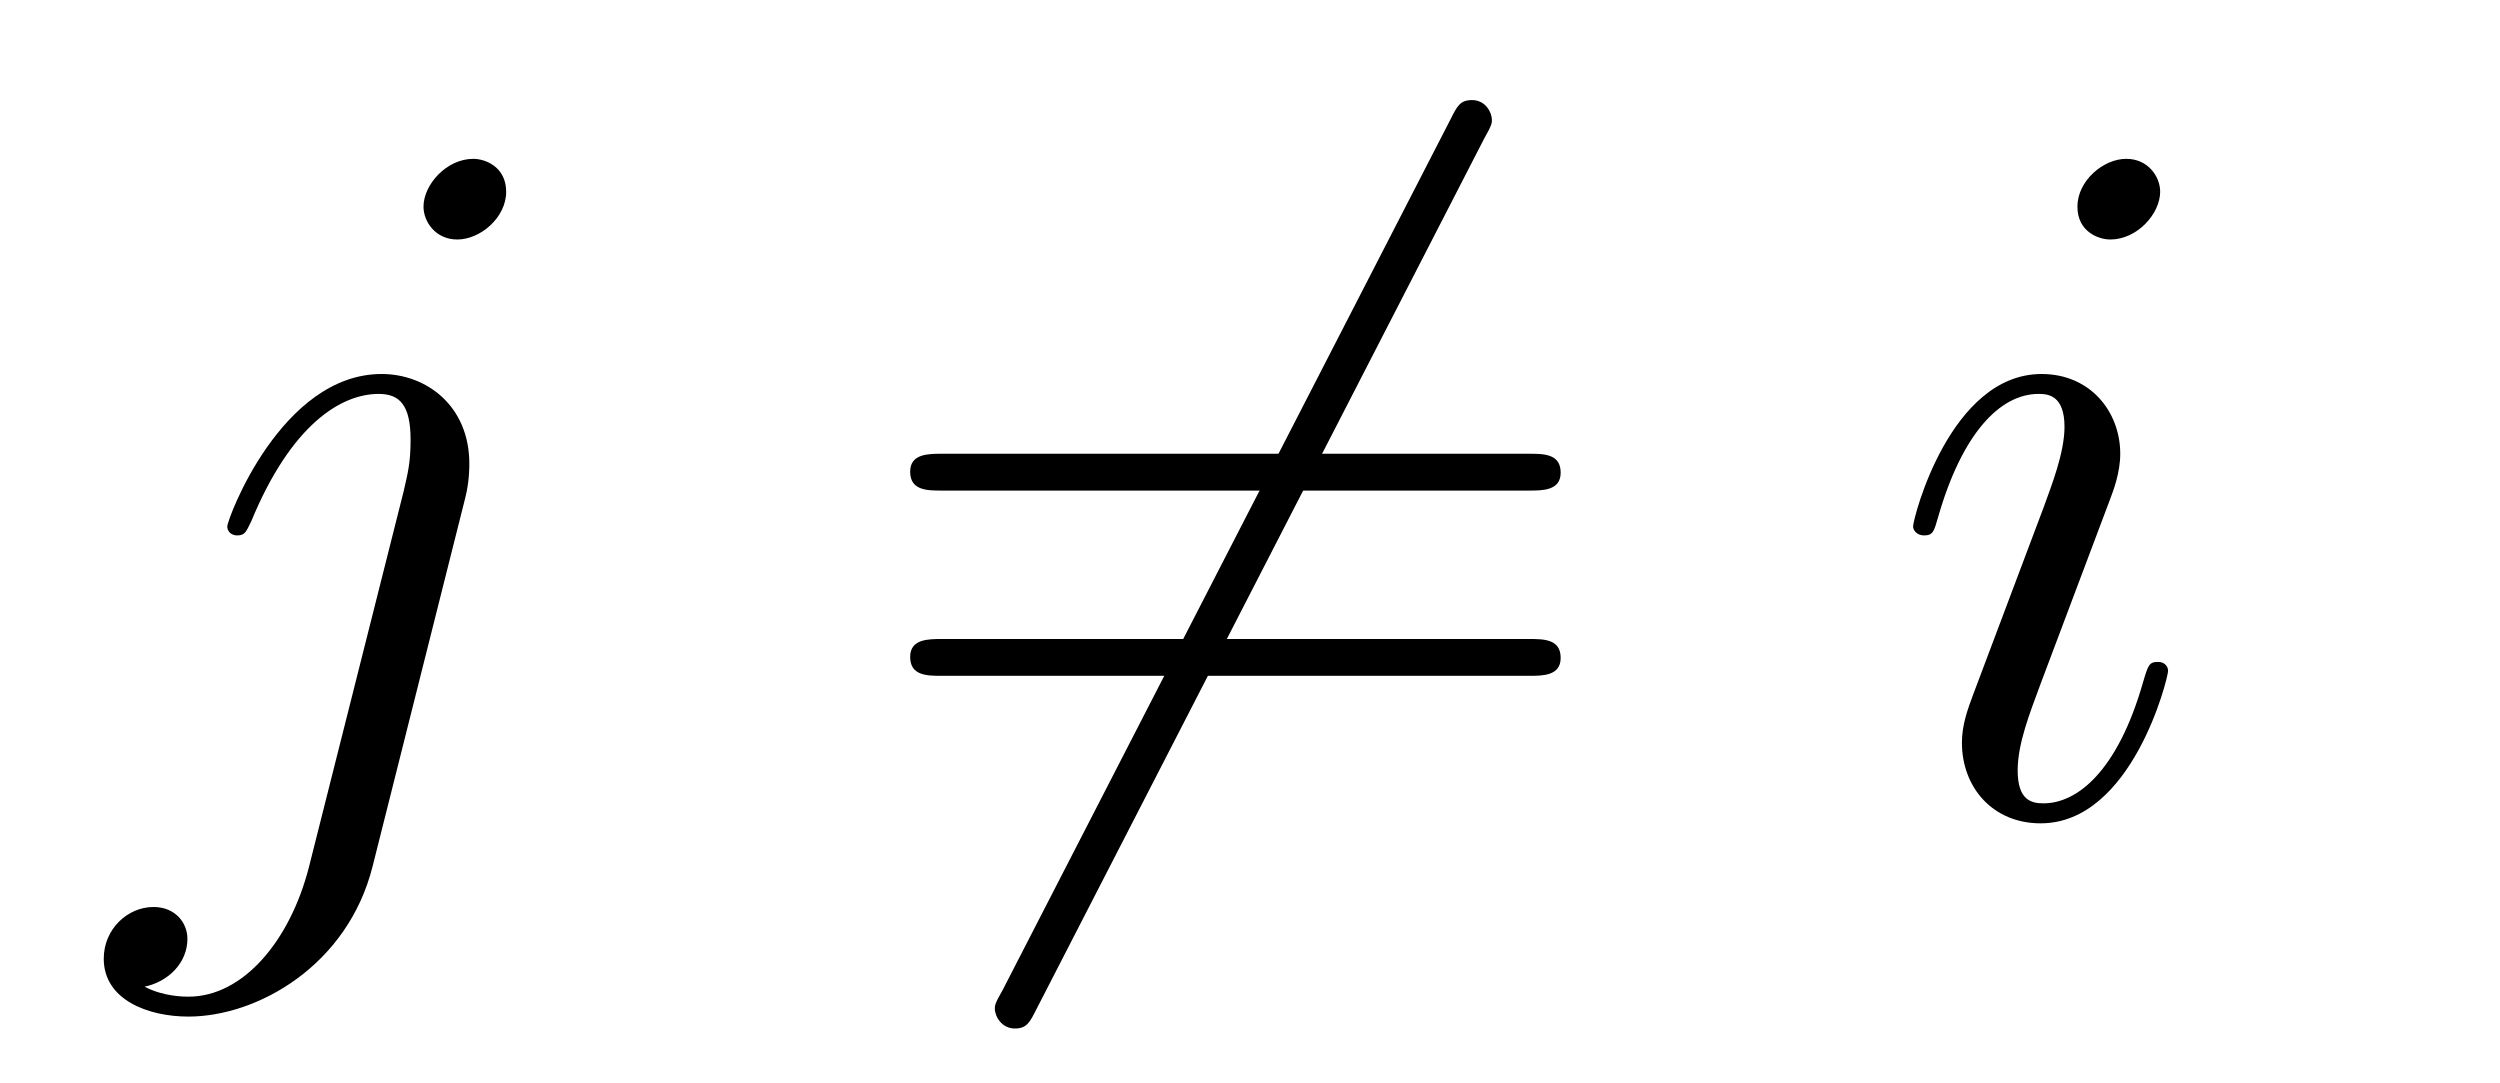
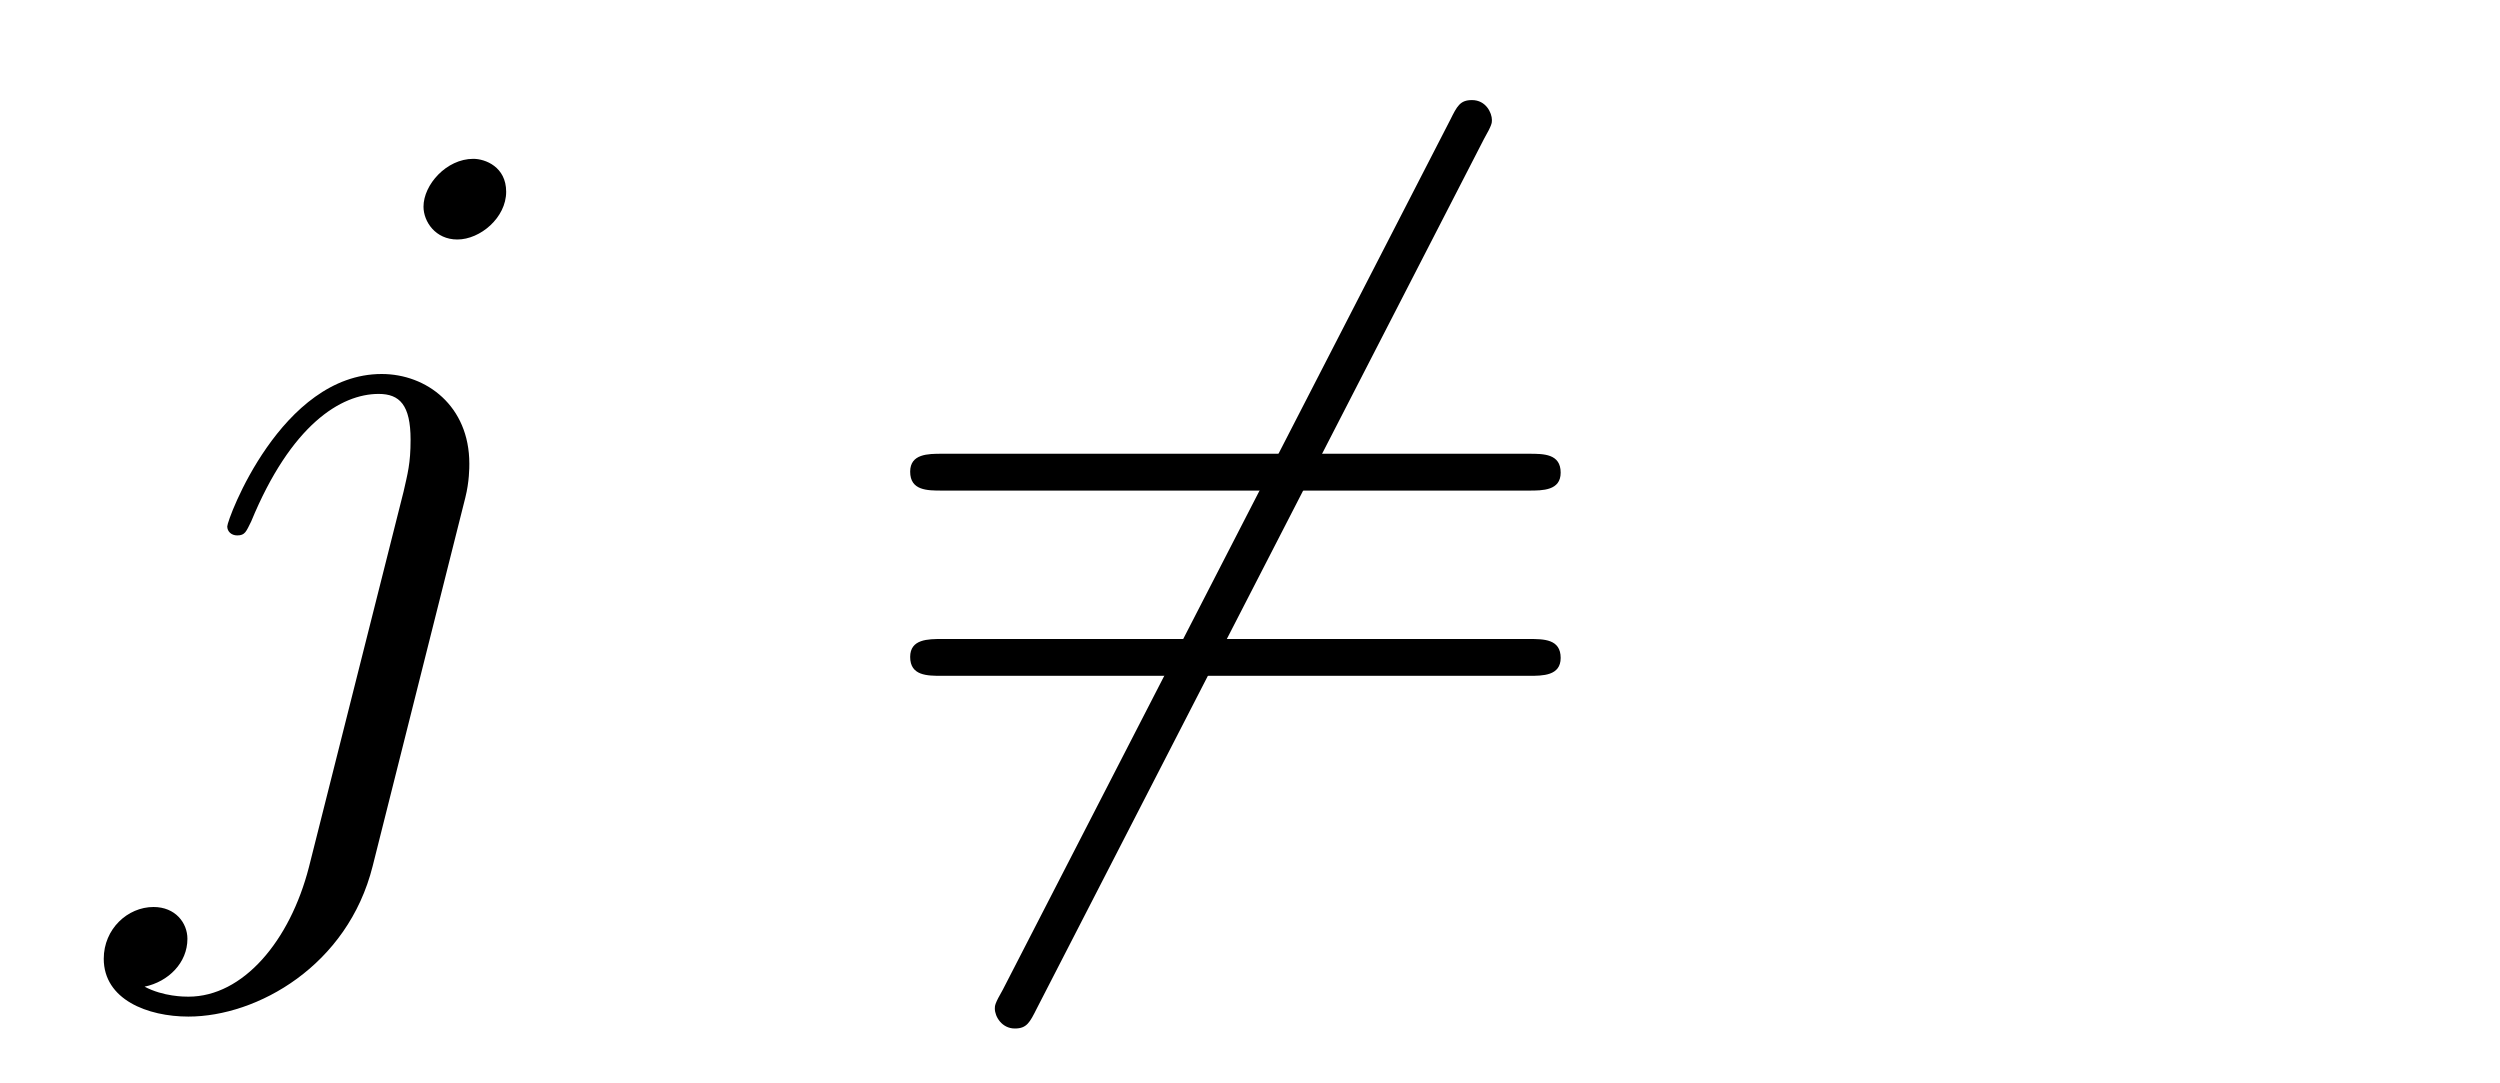
<svg xmlns="http://www.w3.org/2000/svg" version="1.1" width="30pt" height="13pt" viewBox="0 -13 30 13">
  <g id="page1">
    <g transform="matrix(1 0 0 -1 -127 651)">
      <path d="M132.584 658.029C132.632 658.221 132.632 658.388 132.632 658.436C132.632 659.129 132.118 659.512 131.58 659.512C130.373 659.512 129.727 657.767 129.727 657.683C129.727 657.623 129.775 657.575 129.847 657.575C129.942 657.575 129.954 657.623 130.014 657.742C130.492 658.902 131.09 659.273 131.544 659.273C131.795 659.273 131.927 659.141 131.927 658.723C131.927 658.436 131.891 658.316 131.843 658.101L130.707 653.594C130.48 652.71 129.918 652.04 129.261 652.04C129.213 652.04 128.962 652.04 128.735 652.16C129.022 652.22 129.249 652.447 129.249 652.734C129.249 652.925 129.105 653.116 128.842 653.116C128.532 653.116 128.245 652.853 128.245 652.495C128.245 652.005 128.771 651.801 129.261 651.801C130.086 651.801 131.173 652.411 131.472 653.607L132.584 658.029ZM133.074 661.699C133.074 661.998 132.823 662.094 132.68 662.094C132.357 662.094 132.082 661.783 132.082 661.52C132.082 661.341 132.225 661.126 132.488 661.126C132.763 661.126 133.074 661.388 133.074 661.699Z" />
      <path d="M144.808 662.333C144.903 662.5 144.903 662.524 144.903 662.56C144.903 662.644 144.832 662.799 144.664 662.799C144.521 662.799 144.485 662.727 144.402 662.56L139.034 652.124C138.938 651.957 138.938 651.933 138.938 651.897C138.938 651.801 139.022 651.658 139.178 651.658C139.321 651.658 139.357 651.73 139.441 651.897L144.808 662.333Z" />
      <path d="M145.346 658.113C145.513 658.113 145.728 658.113 145.728 658.328C145.728 658.555 145.525 658.555 145.346 658.555H138.305C138.138 658.555 137.922 658.555 137.922 658.34C137.922 658.113 138.126 658.113 138.305 658.113H145.346ZM145.346 655.89C145.513 655.89 145.728 655.89 145.728 656.105C145.728 656.332 145.525 656.332 145.346 656.332H138.305C138.138 656.332 137.922 656.332 137.922 656.117C137.922 655.89 138.126 655.89 138.305 655.89H145.346Z" />
-       <path d="M153.017 655.949C153.017 656.009 152.969 656.057 152.898 656.057C152.79 656.057 152.778 656.021 152.718 655.818C152.408 654.73 151.917 654.36 151.523 654.36C151.379 654.36 151.212 654.395 151.212 654.754C151.212 655.077 151.355 655.435 151.487 655.794L152.324 658.017C152.36 658.113 152.443 658.328 152.443 658.555C152.443 659.058 152.085 659.512 151.499 659.512C150.399 659.512 149.957 657.778 149.957 657.683C149.957 657.635 150.005 657.575 150.088 657.575C150.196 657.575 150.208 657.623 150.256 657.79C150.543 658.794 150.997 659.273 151.463 659.273C151.571 659.273 151.774 659.261 151.774 658.878C151.774 658.567 151.618 658.173 151.523 657.91L150.686 655.687C150.614 655.495 150.543 655.304 150.543 655.089C150.543 654.551 150.913 654.12 151.487 654.12C152.587 654.12 153.017 655.866 153.017 655.949ZM152.922 661.699C152.922 661.879 152.778 662.094 152.515 662.094C152.24 662.094 151.929 661.831 151.929 661.52C151.929 661.221 152.18 661.126 152.324 661.126C152.647 661.126 152.922 661.436 152.922 661.699Z" />
    </g>
  </g>
</svg>